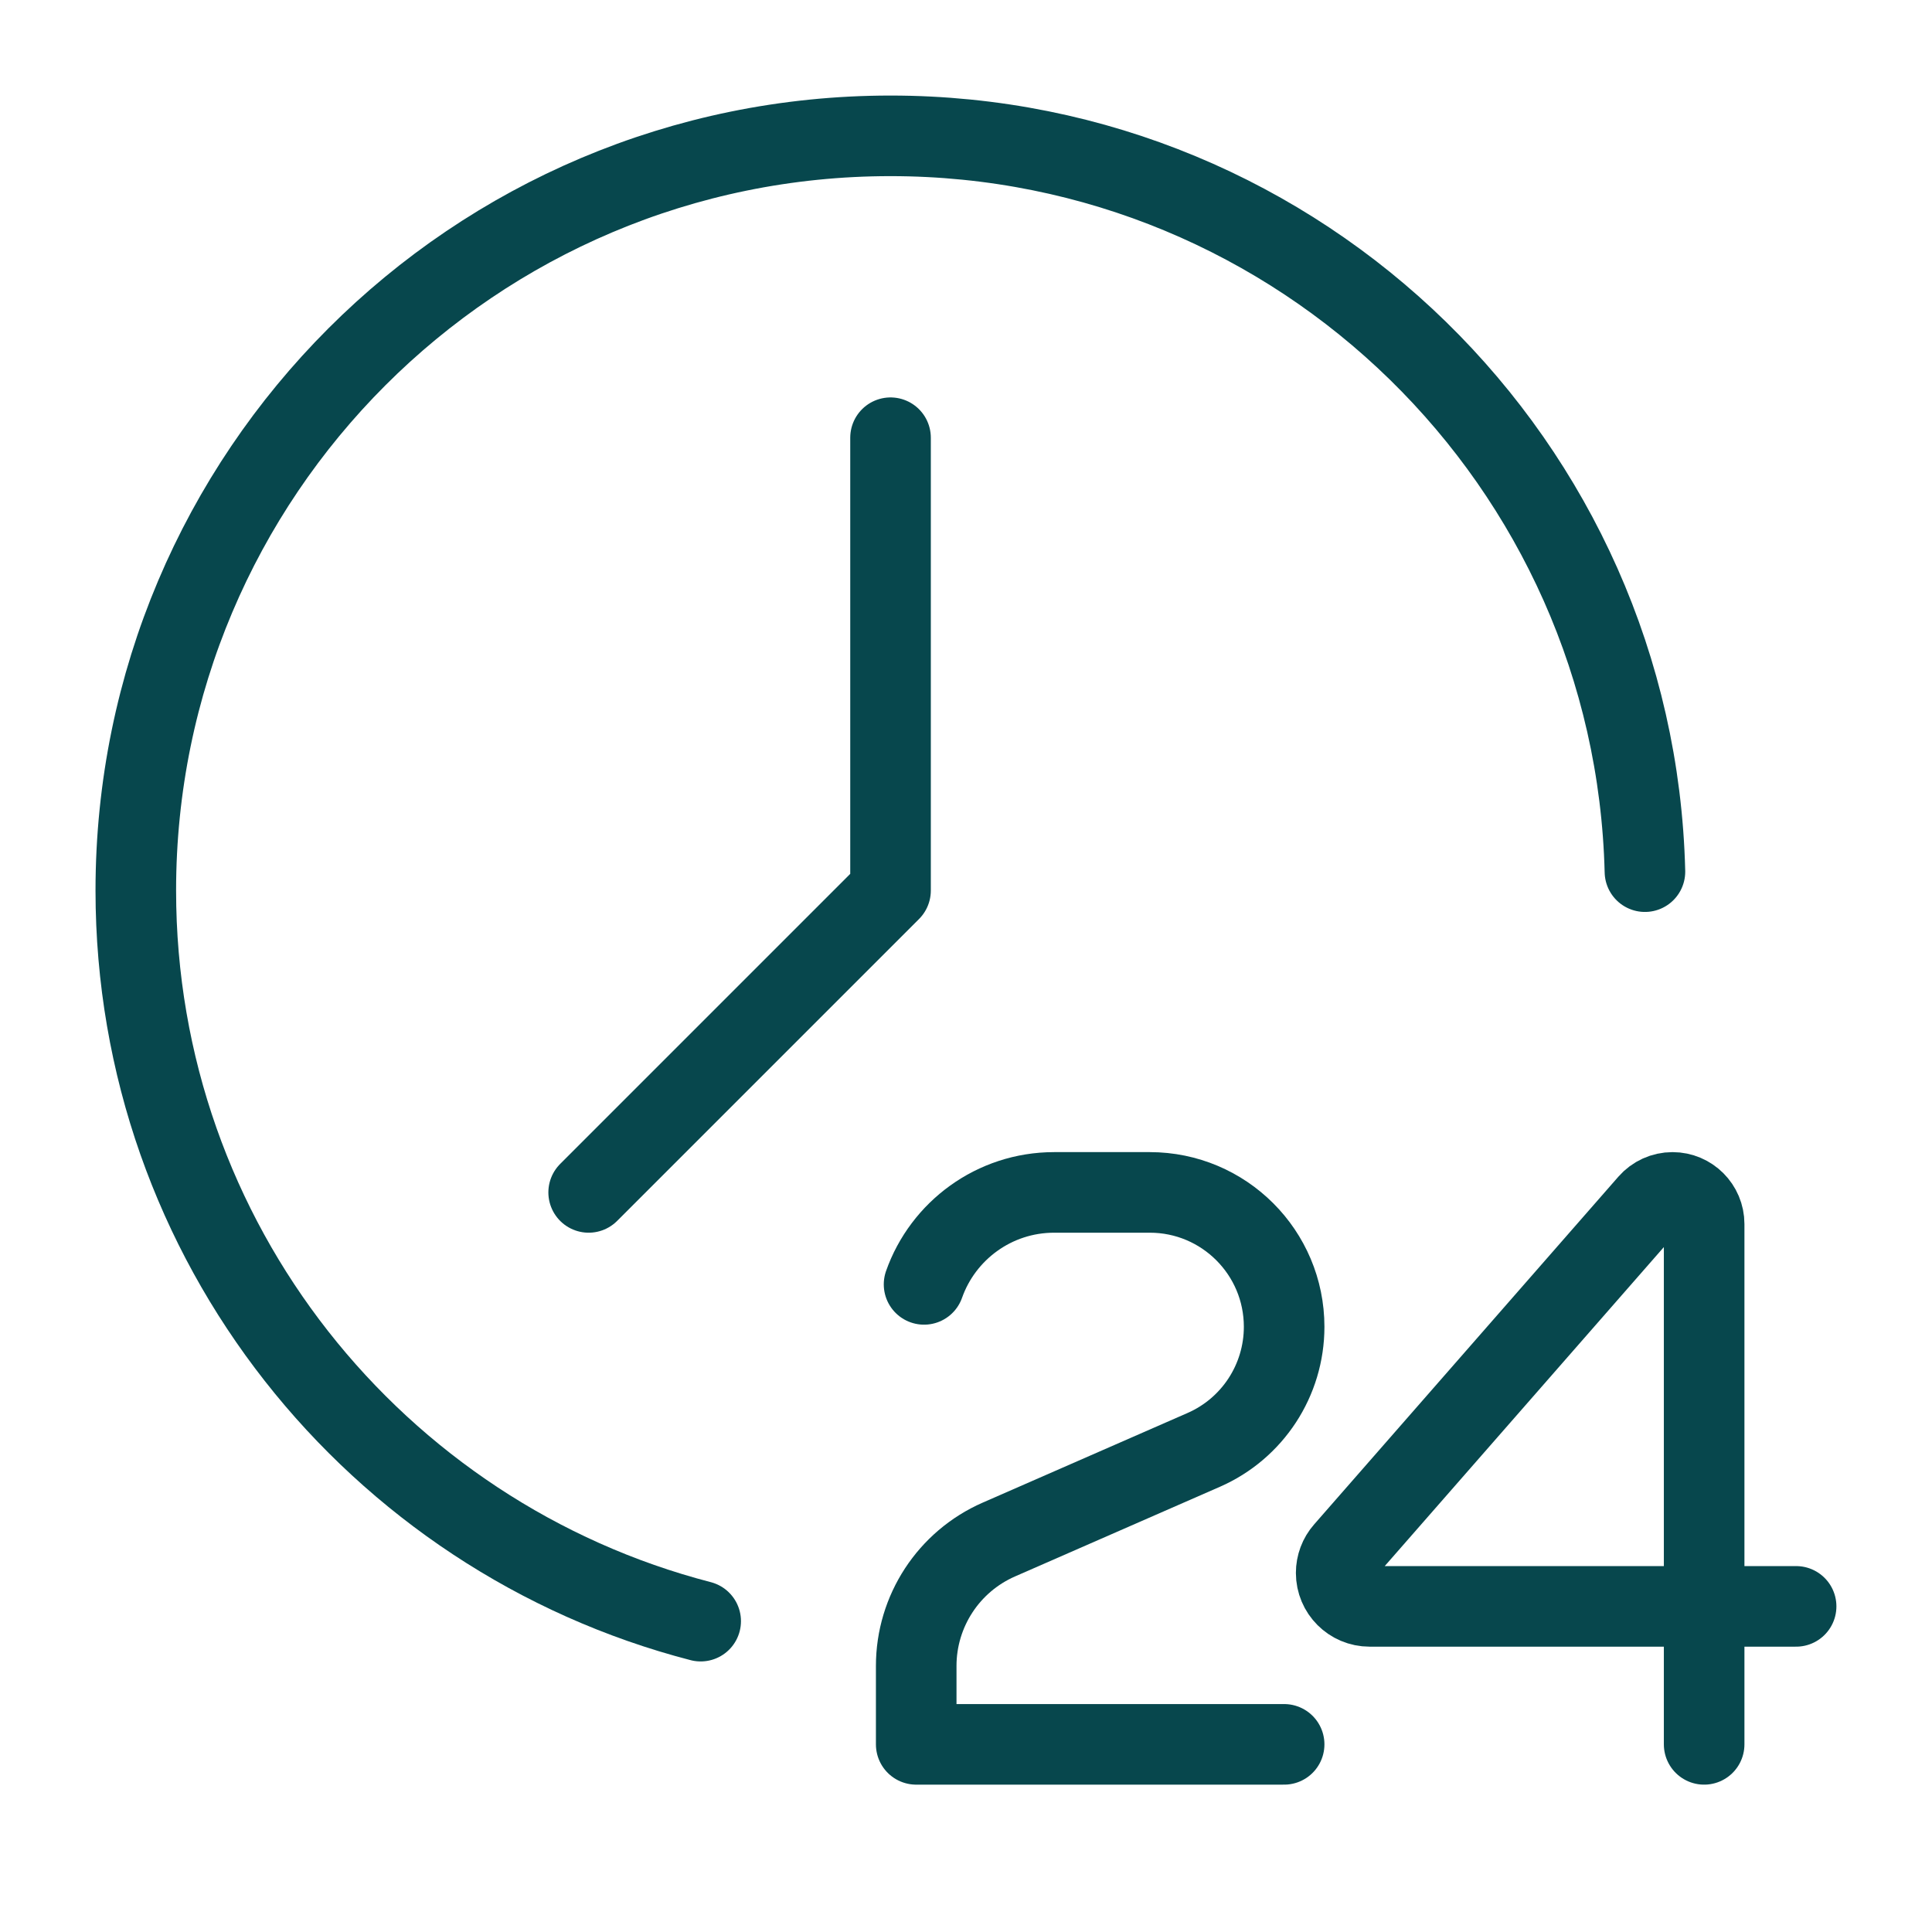
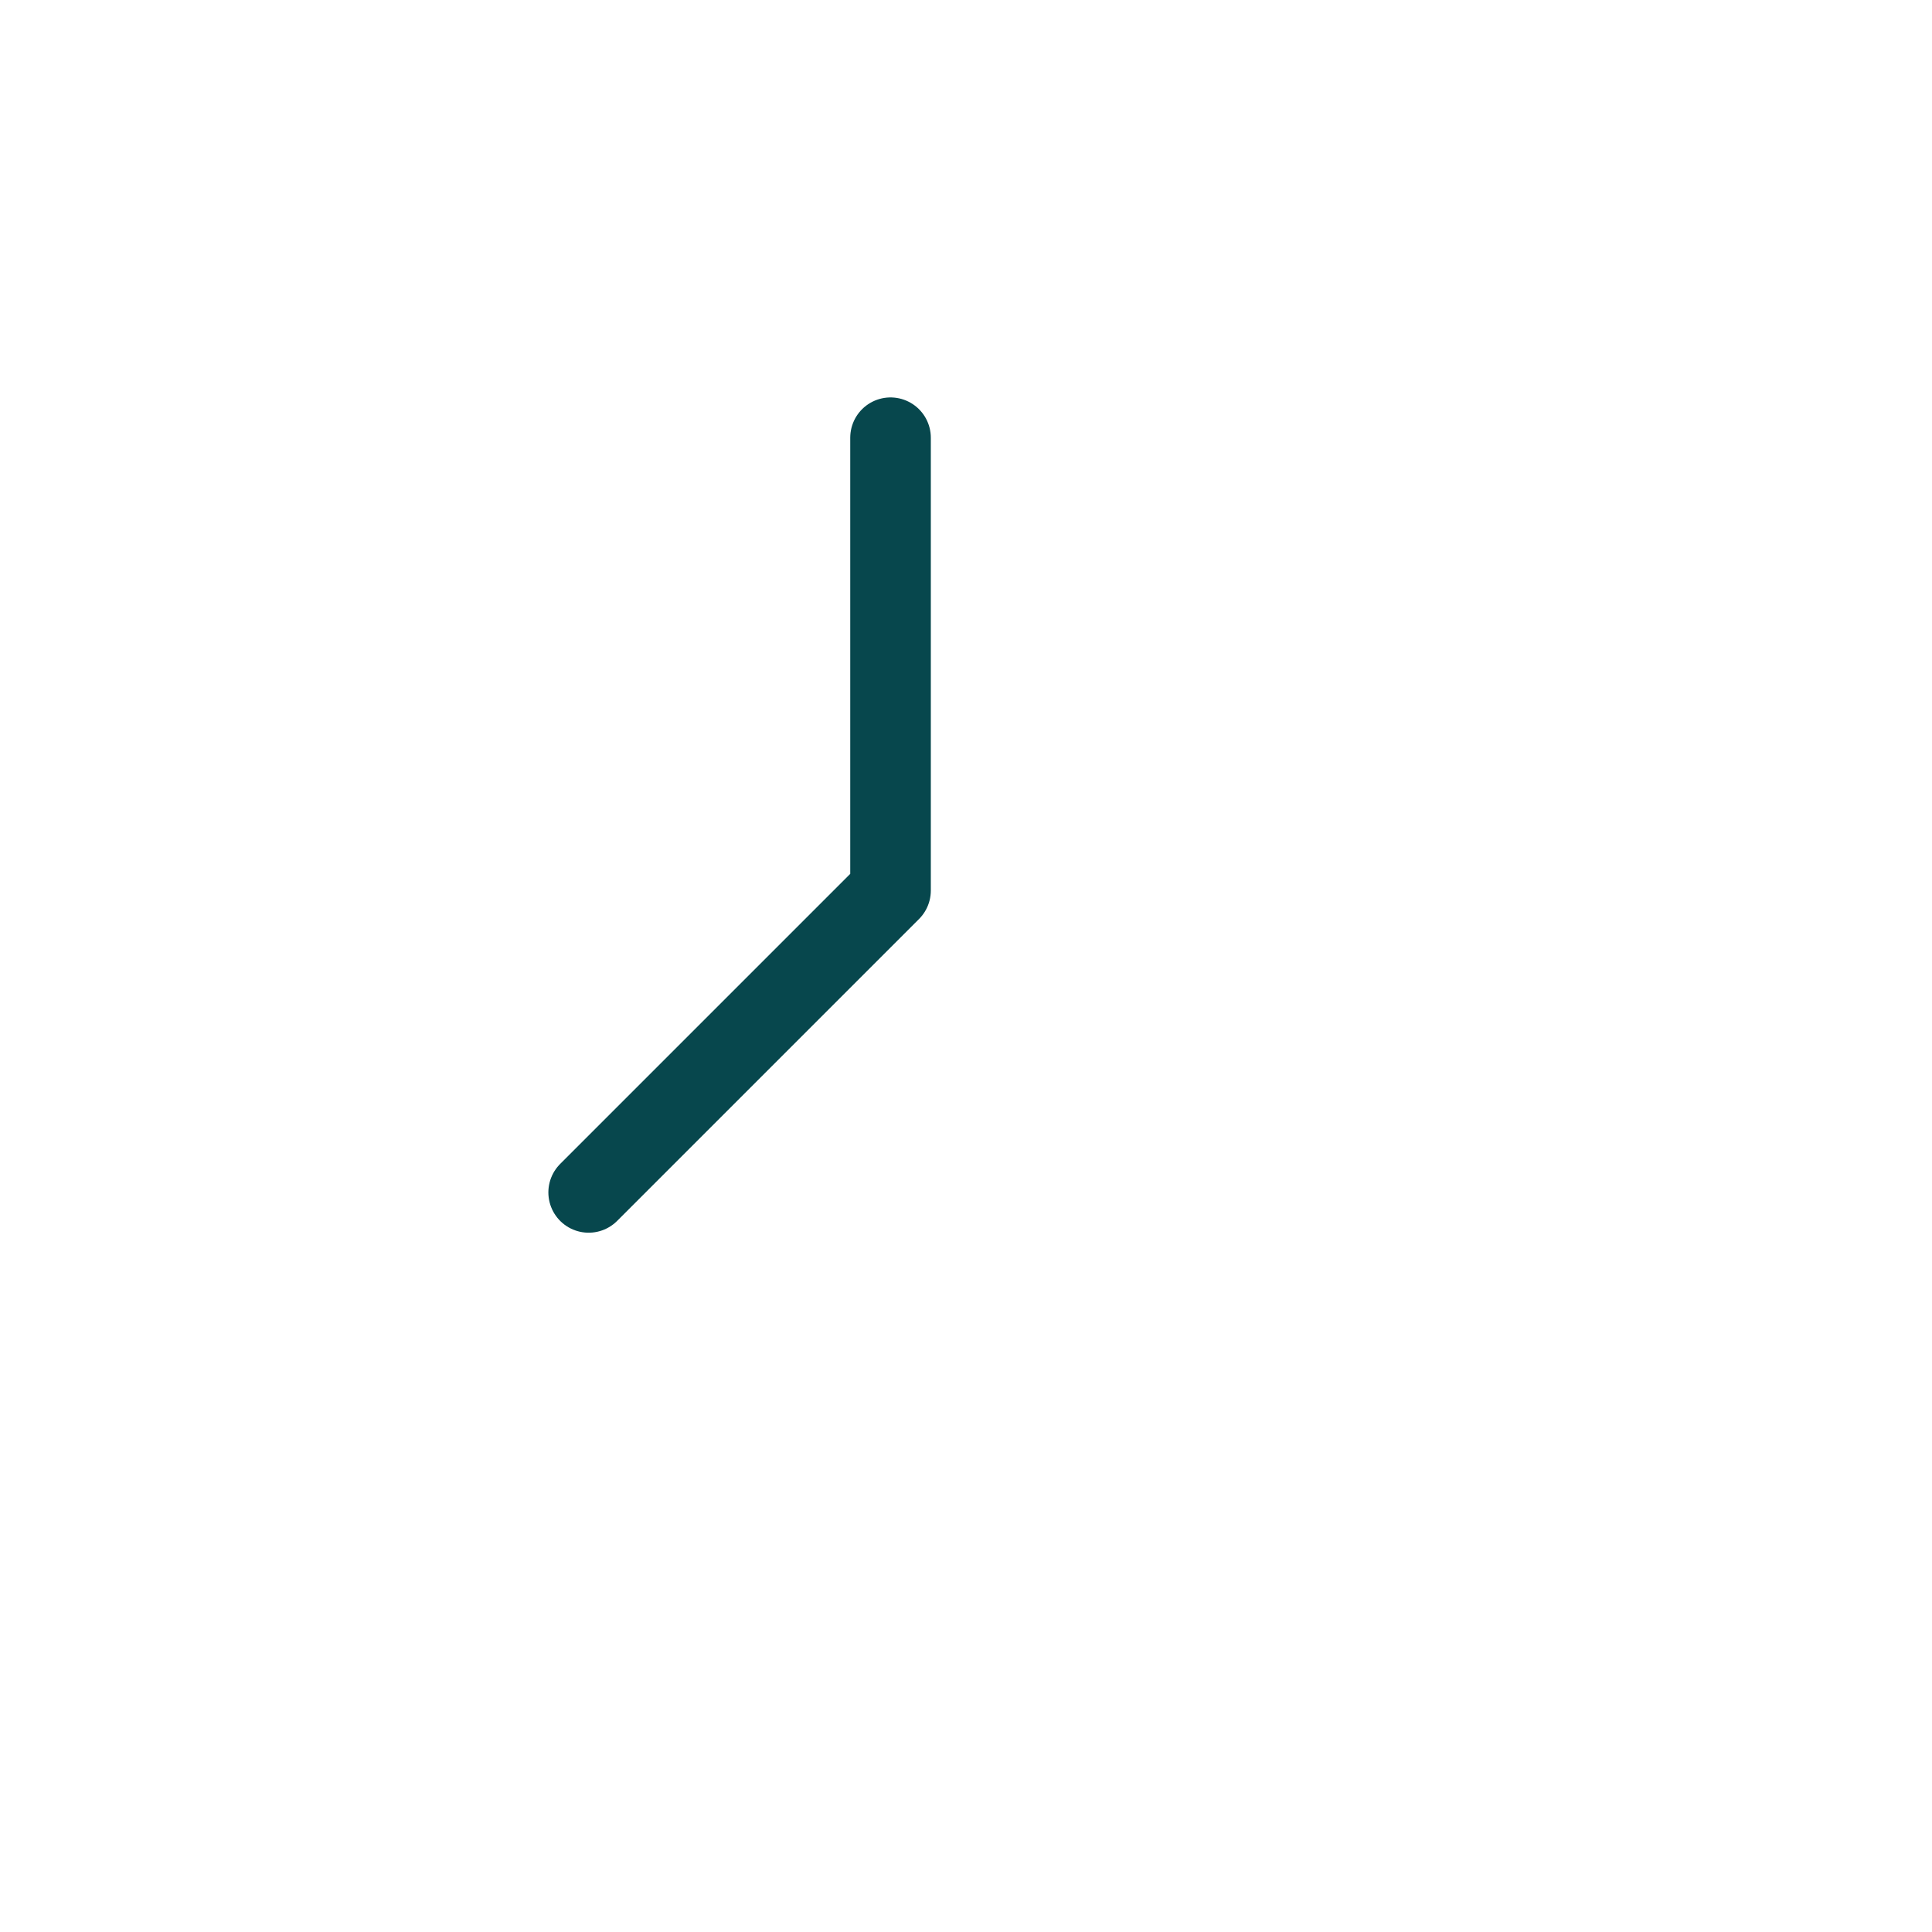
<svg xmlns="http://www.w3.org/2000/svg" width="48" height="48" viewBox="0 0 48 48" fill="none">
-   <path d="M40.868 21.656C40.62 11.518 32.323 3.375 22.124 3.375C11.769 3.375 3.374 11.77 3.374 22.125C3.374 30.852 9.336 38.186 17.408 40.277" stroke="#07474D" stroke-width="2.002" stroke-linecap="round" stroke-linejoin="round" />
  <path d="M22.125 10.875V22.125L14.625 29.625" stroke="#07474D" stroke-width="2.002" stroke-linecap="round" stroke-linejoin="round" />
-   <path d="M31.904 43.338H22.763V41.39C22.763 40.028 23.569 38.795 24.817 38.249L29.904 36.023C31.119 35.492 31.904 34.291 31.904 32.964C31.904 31.12 30.41 29.625 28.565 29.625H26.191C24.698 29.625 23.428 30.579 22.958 31.91" stroke="#07474D" stroke-width="2.002" stroke-linecap="round" stroke-linejoin="round" />
-   <path d="M44.624 39.91H34.028C33.569 39.91 33.197 39.538 33.197 39.079C33.197 38.878 33.27 38.683 33.403 38.532L40.962 29.893C41.111 29.723 41.326 29.625 41.553 29.625C41.987 29.625 42.339 29.977 42.339 30.411V43.338" stroke="#07474D" stroke-width="2.002" stroke-linecap="round" stroke-linejoin="round" />
</svg>